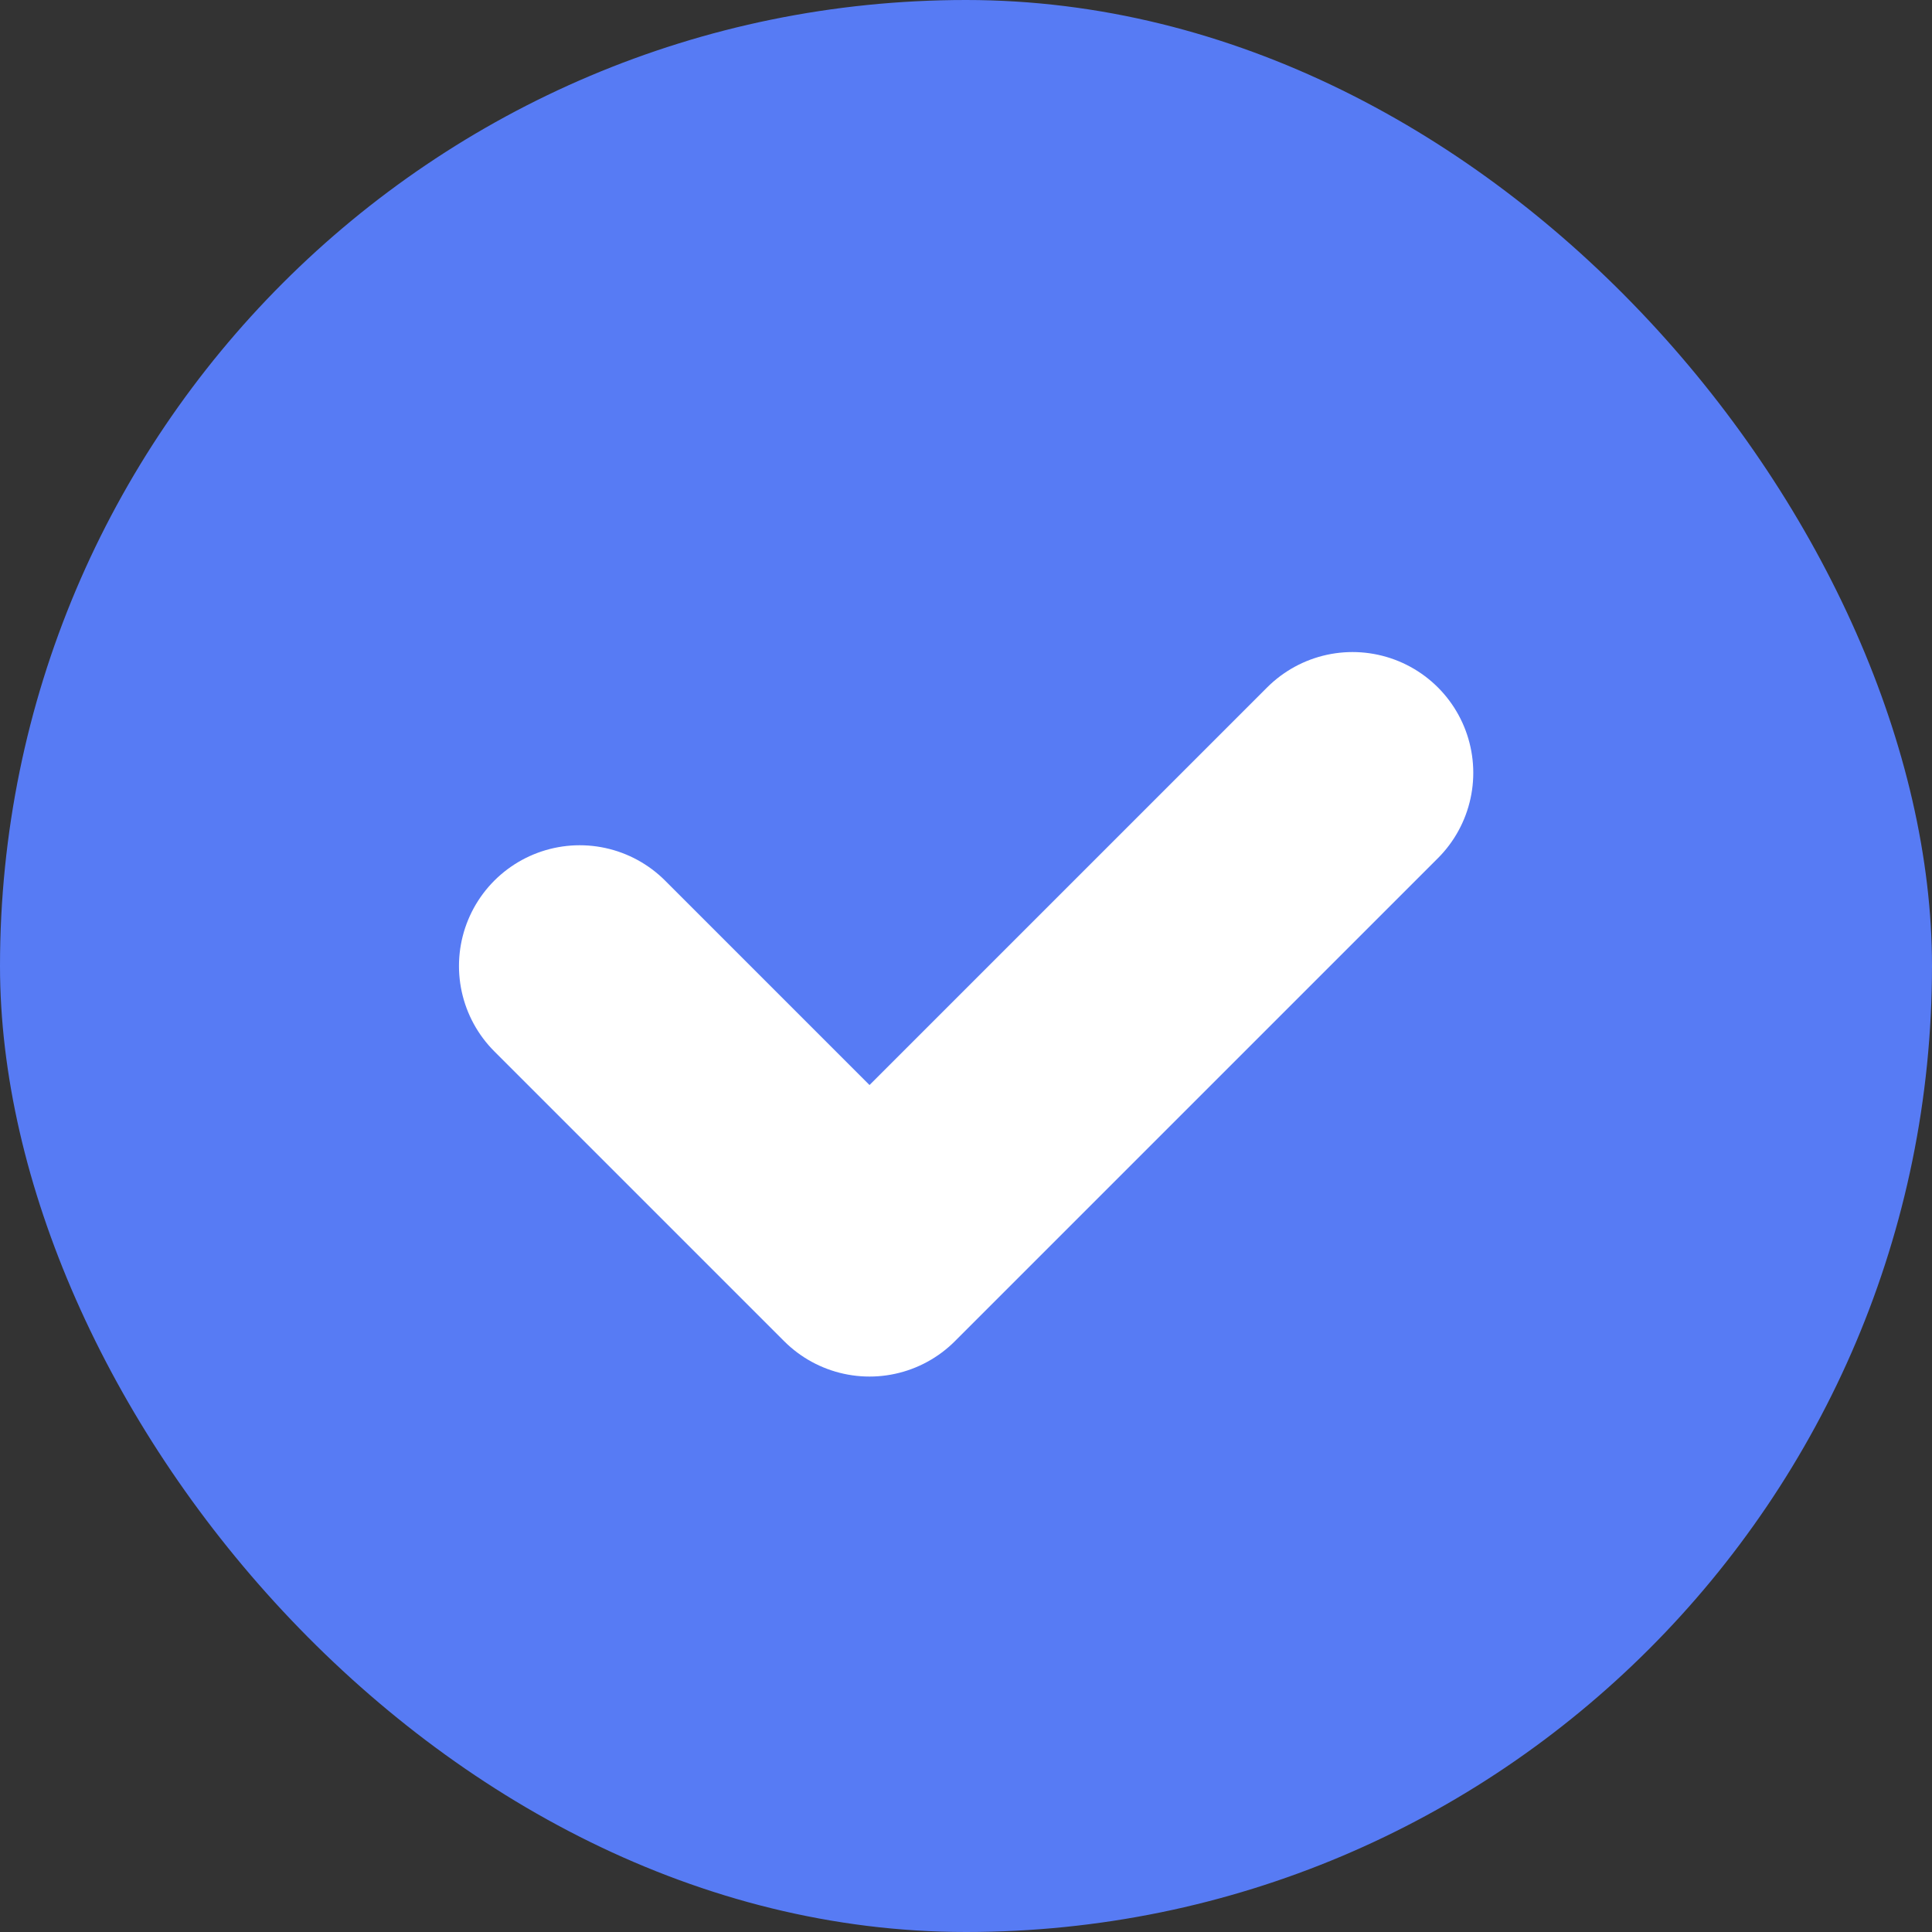
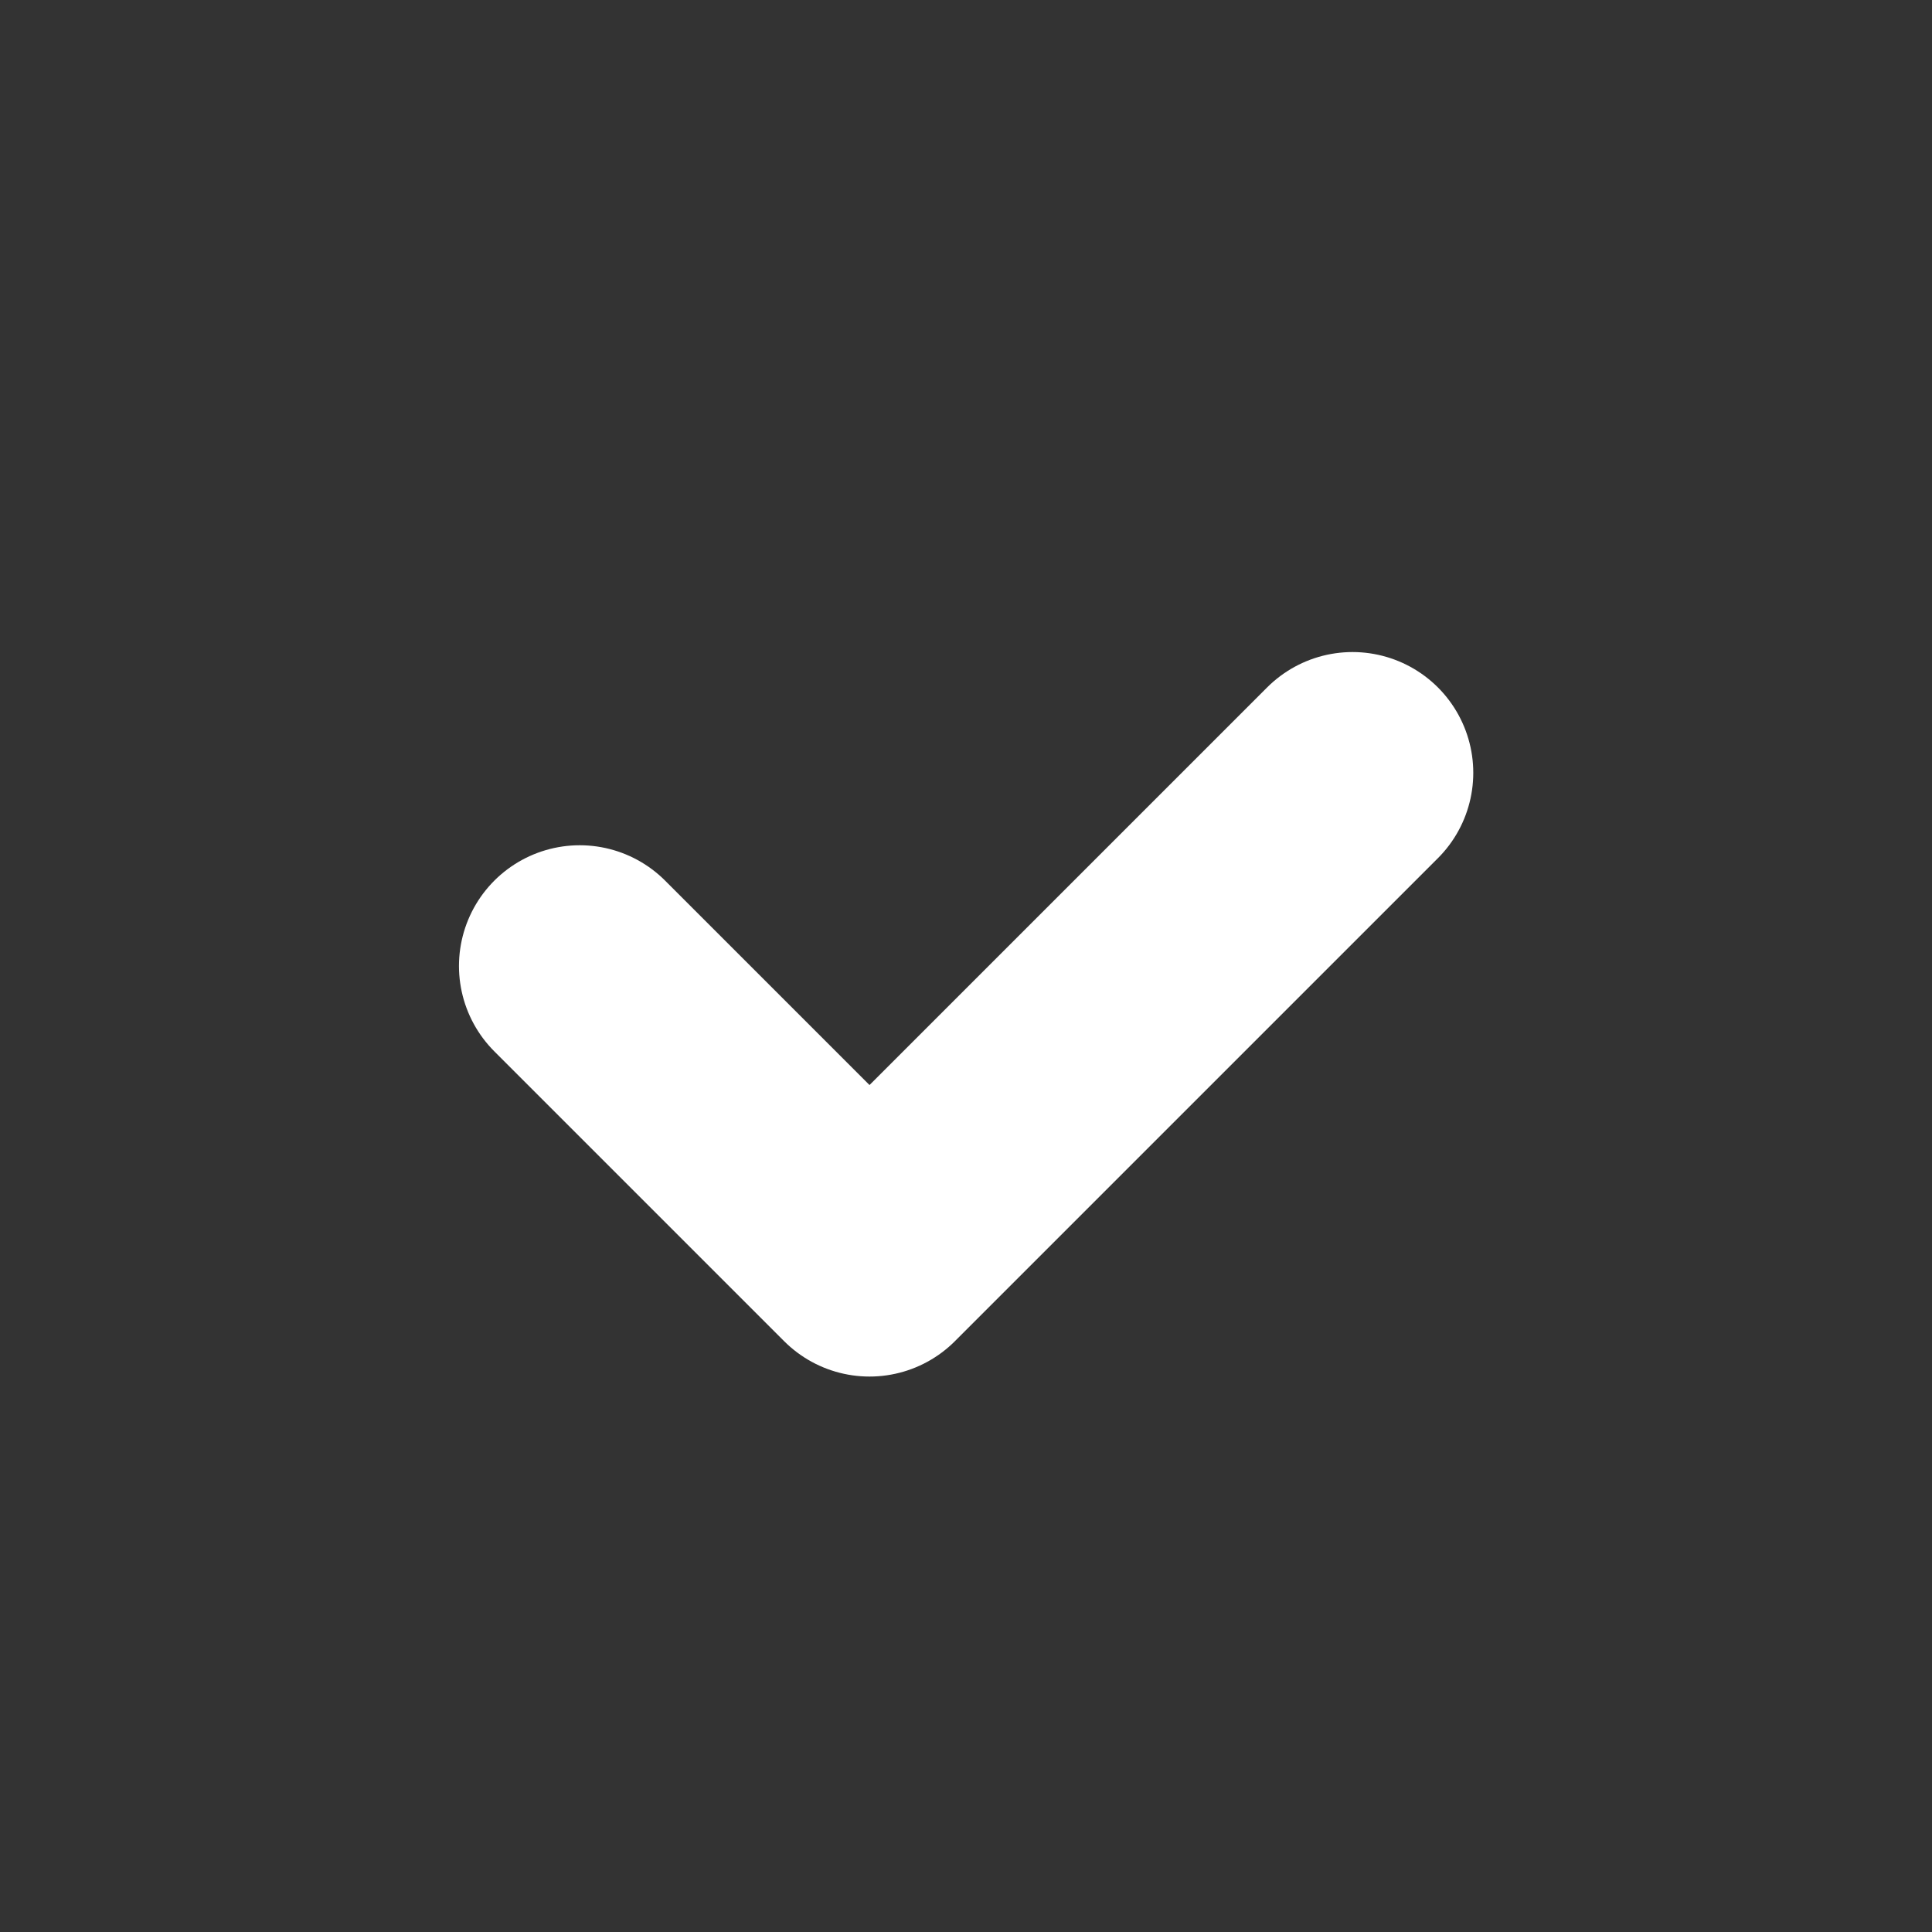
<svg xmlns="http://www.w3.org/2000/svg" width="16" height="16" viewBox="0 0 16 16" fill="none">
  <rect x="0" y="0" width="16" height="16" fill="#333333" stroke="none" />
-   <rect width="16" height="16" rx="8" fill="#577BF4" />
  <path d="M4.801 8L7.201 10.4L11.201 6.4" stroke="white" stroke-width="2" stroke-linecap="round" stroke-linejoin="round" />
</svg>